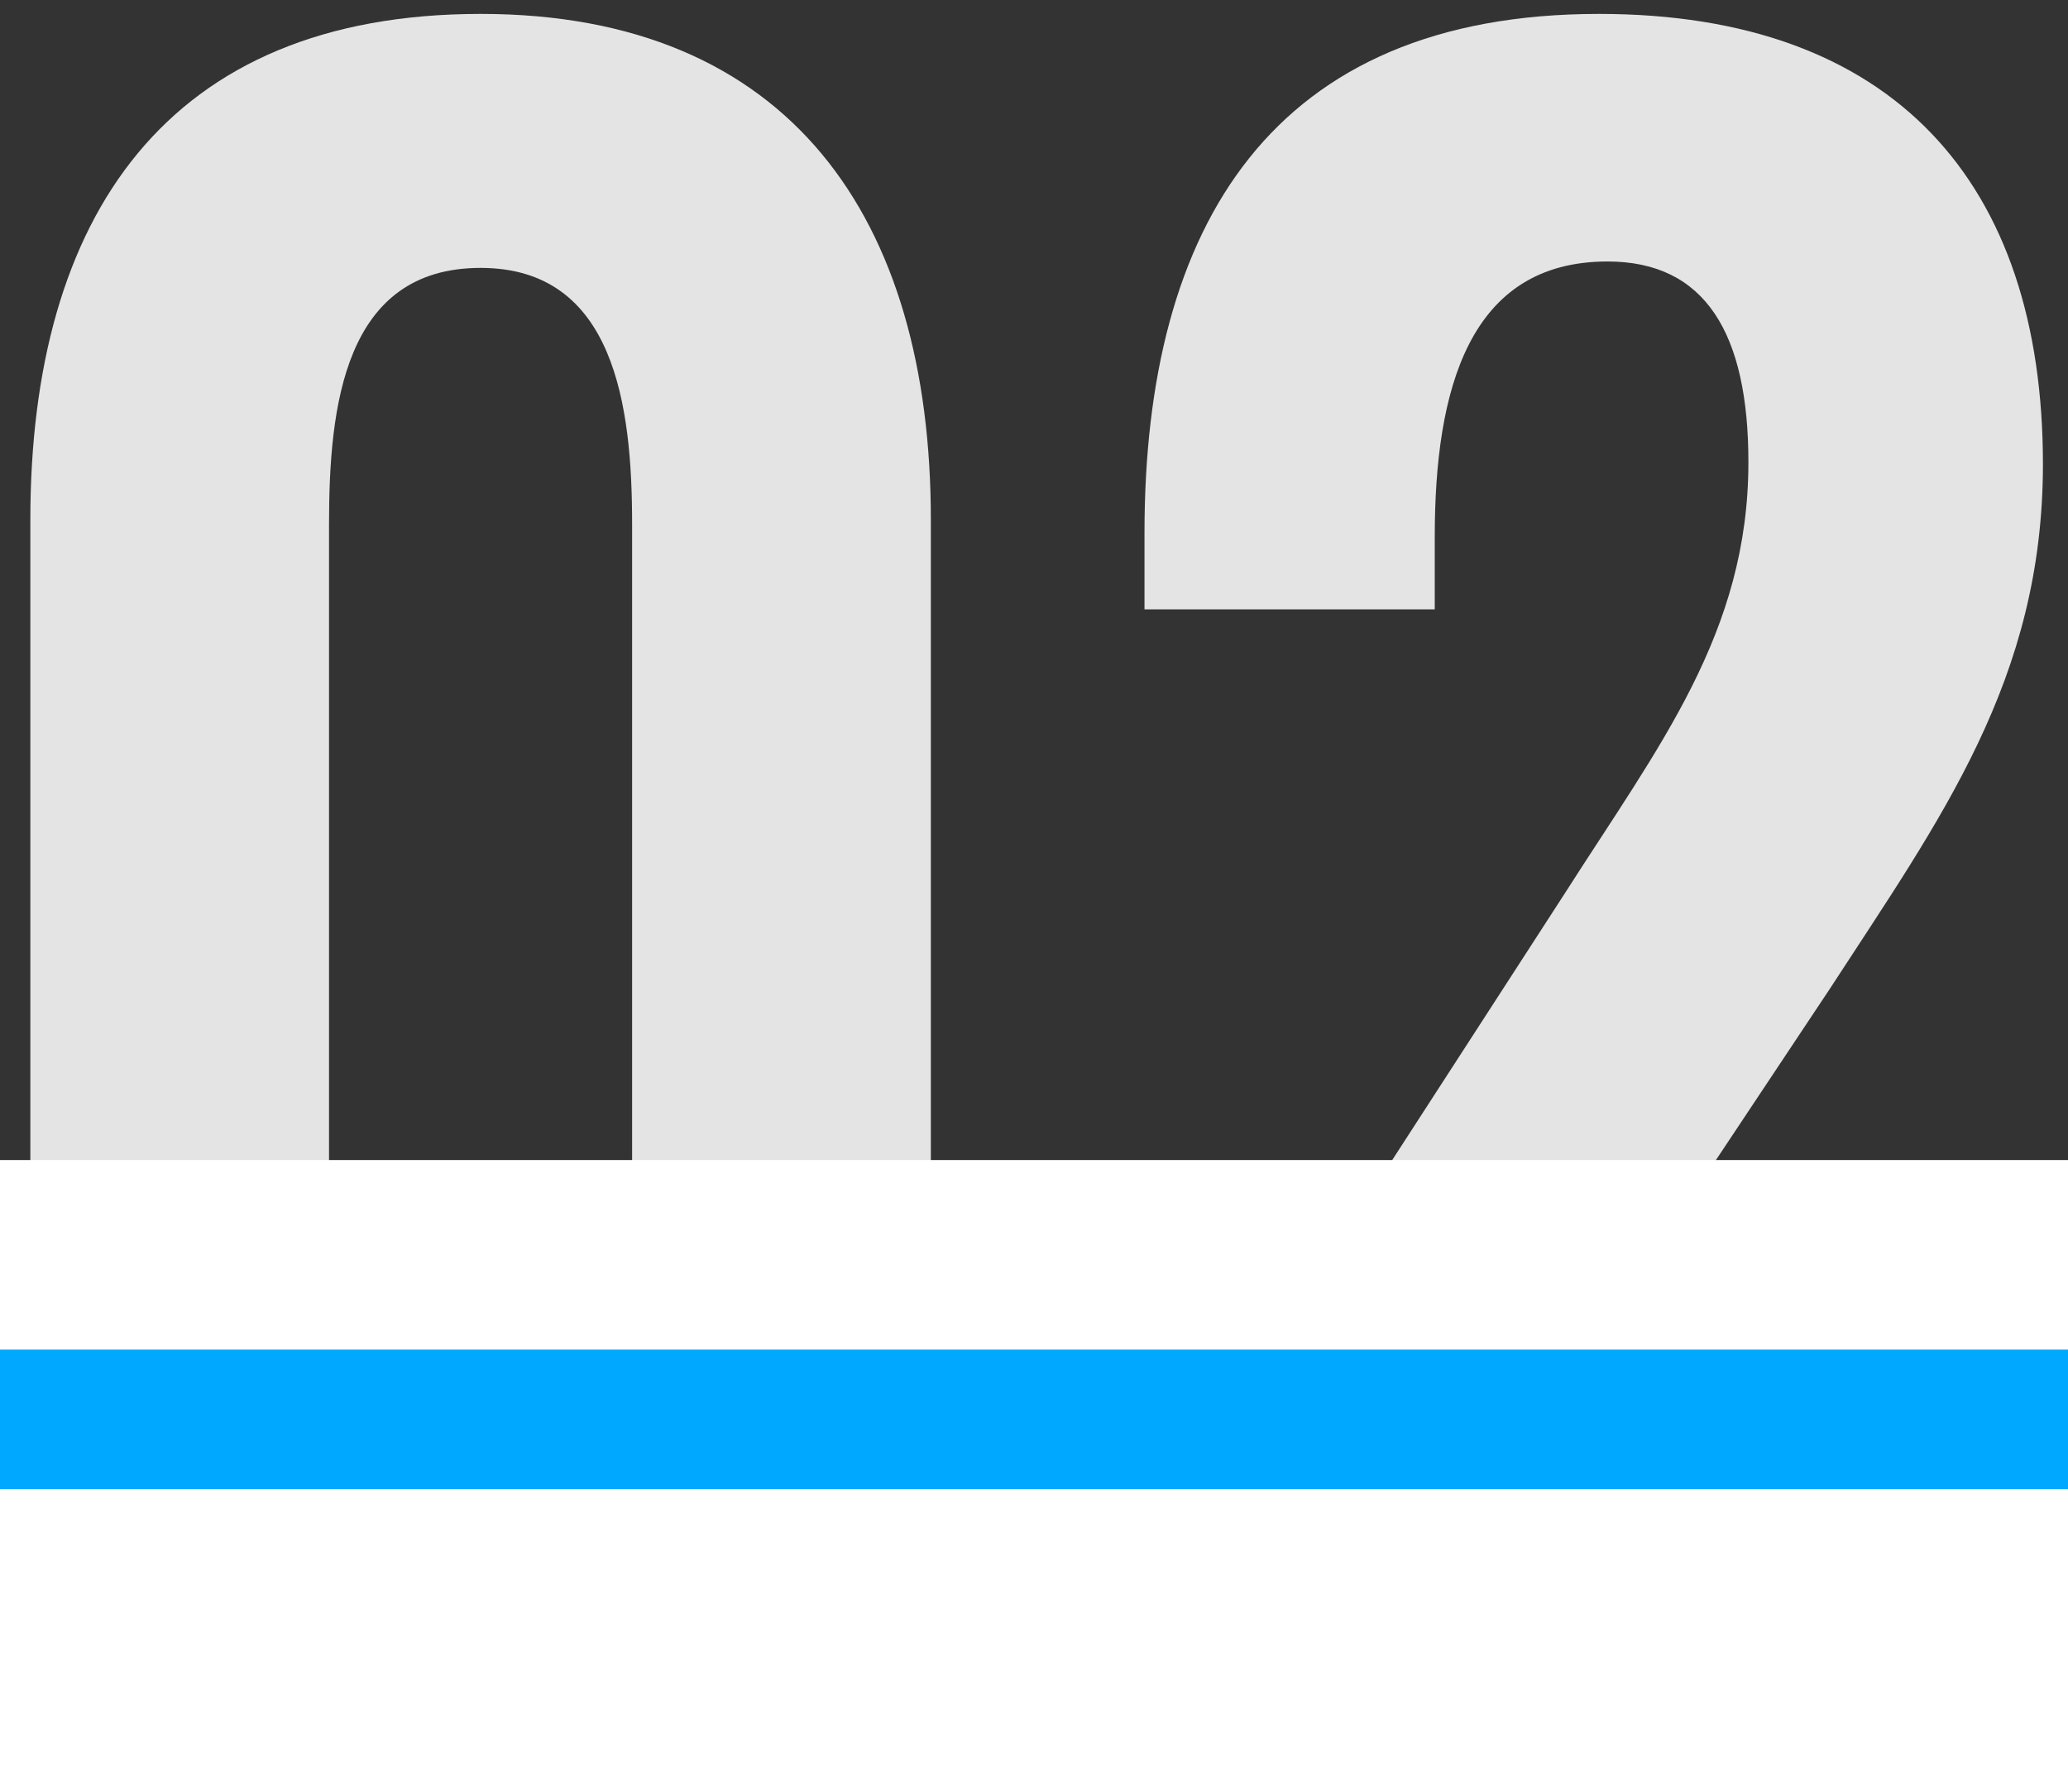
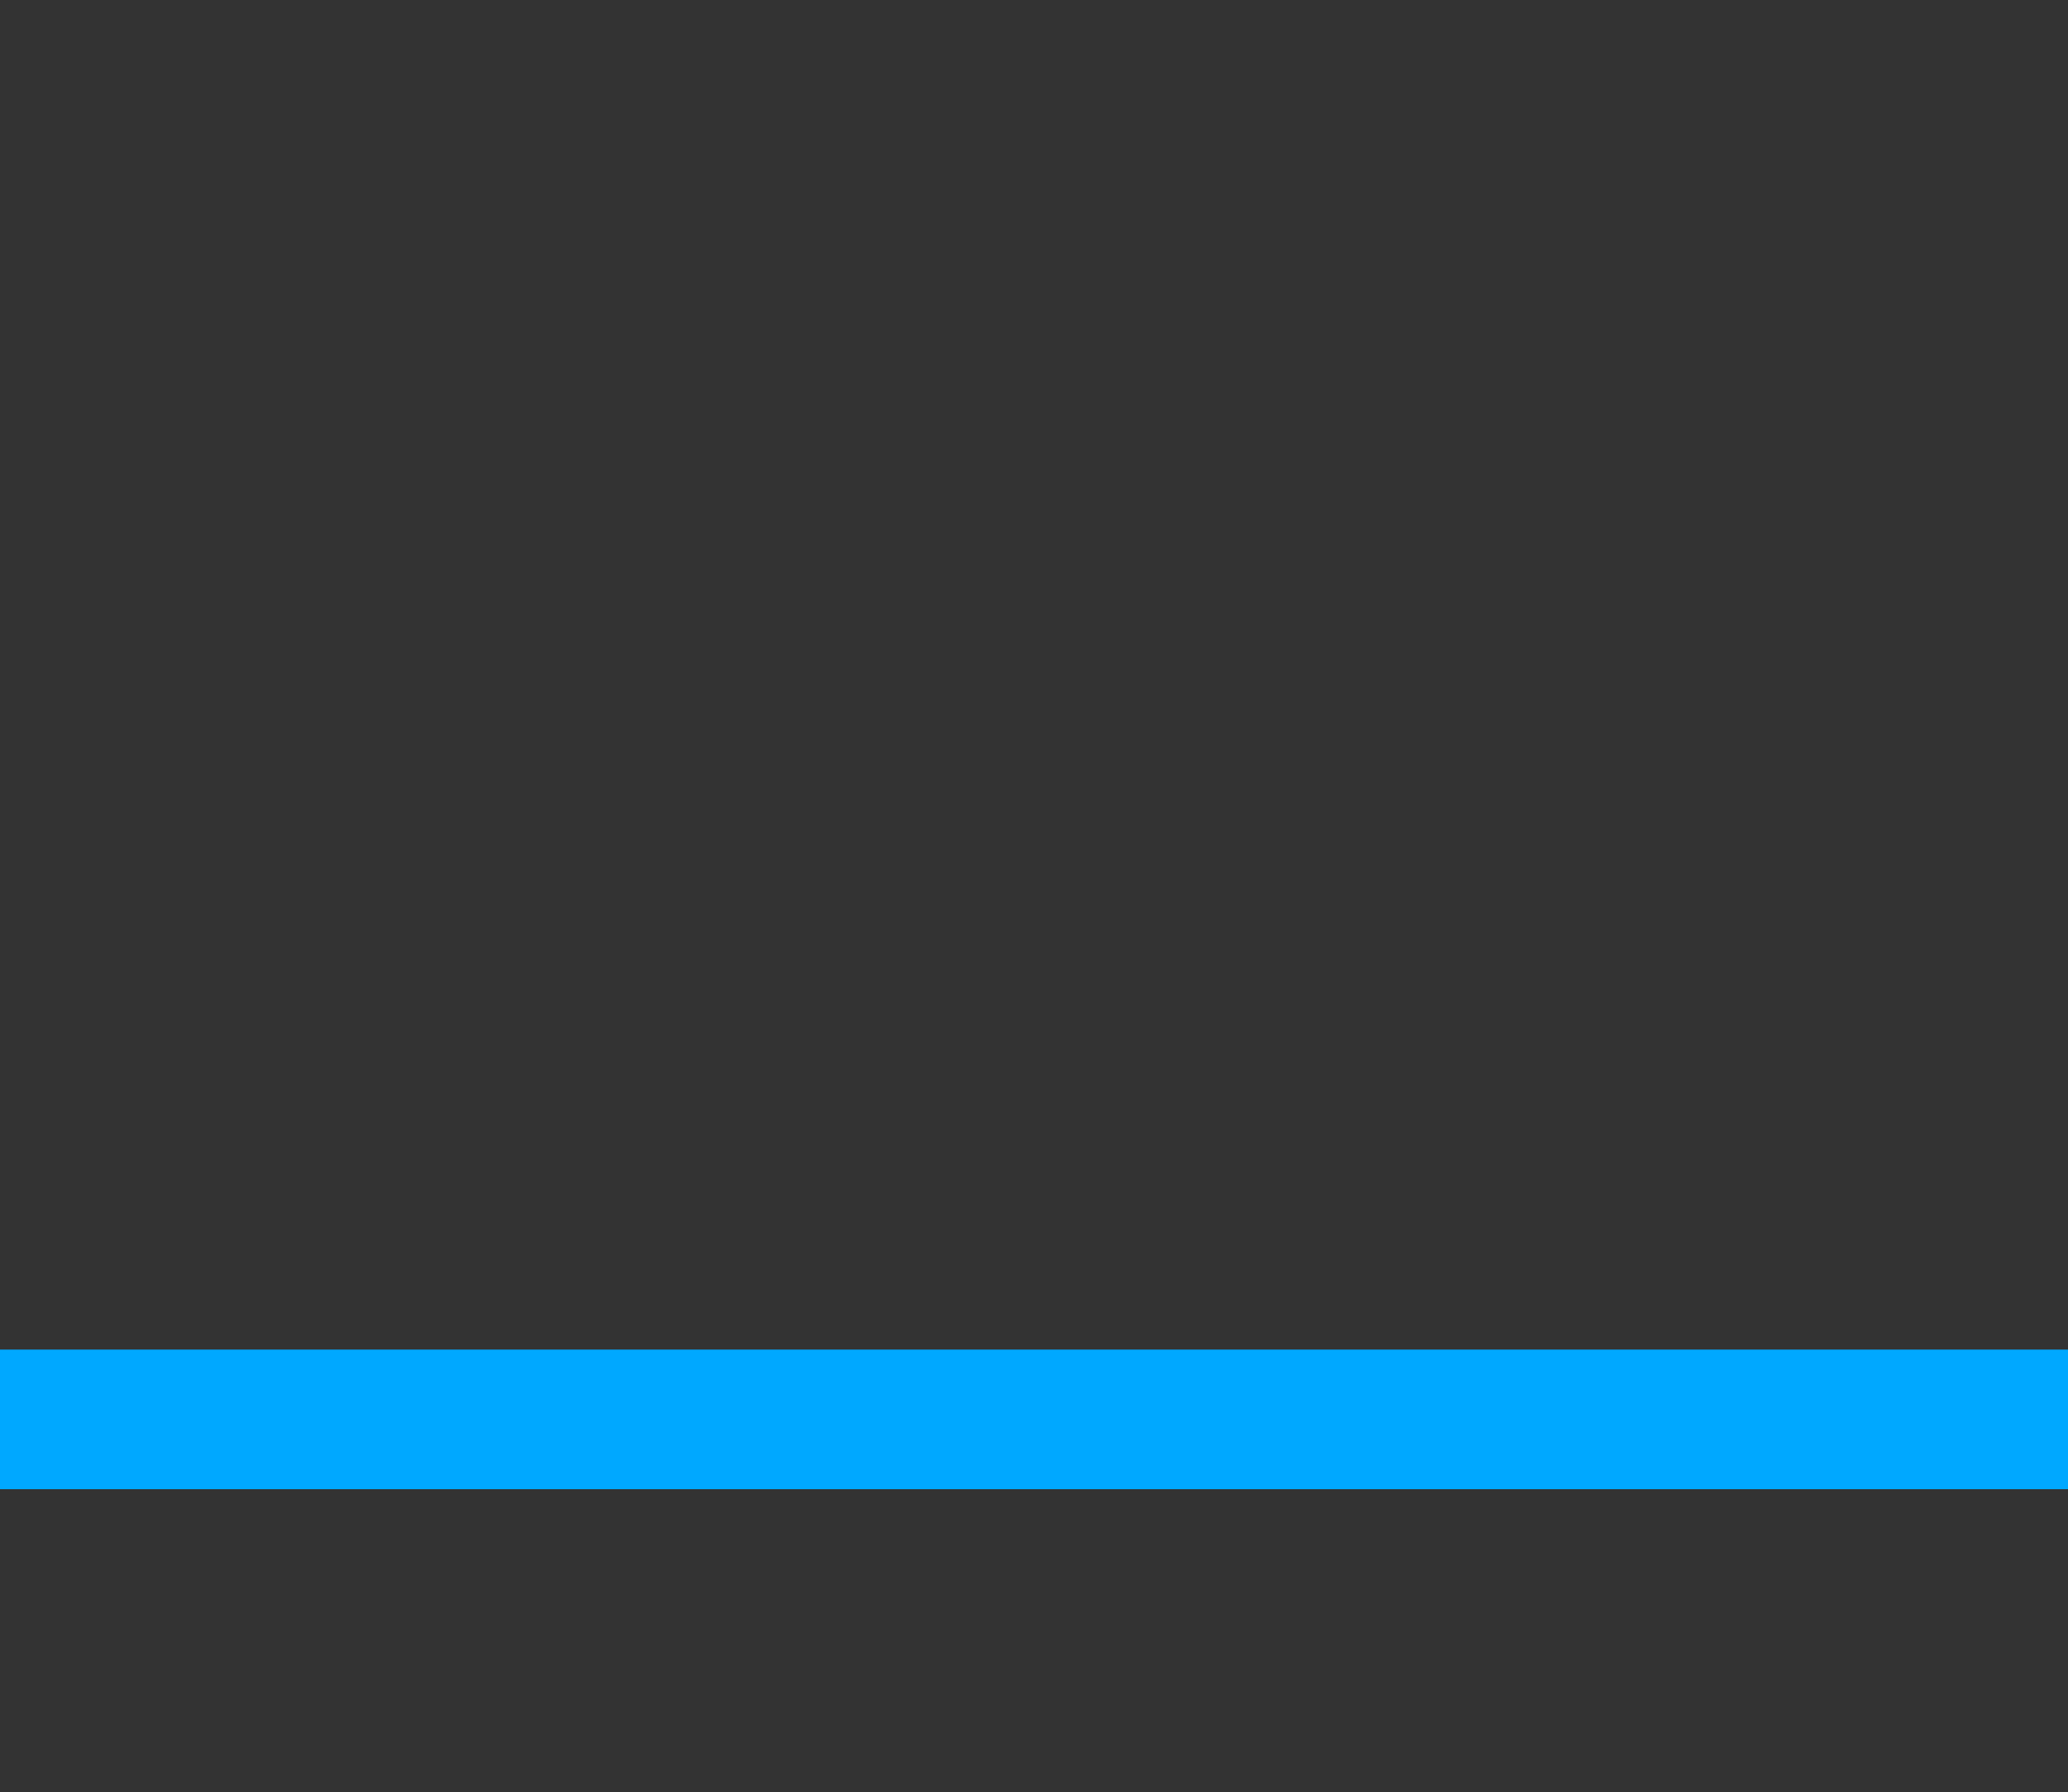
<svg xmlns="http://www.w3.org/2000/svg" viewBox="0 0 30.936 26.809">
  <rect x="0" y="0" width="30.936" height="26.809" fill="#333333" stroke="none" />
  <defs>
    <style>.cls-1{fill:#e4e4e4;}.cls-2{fill:#00a8ff;}.cls-3{fill:#fff;}</style>
  </defs>
  <g id="_レイヤー_1">
-     <path class="cls-1" d="M.454,19.233V7.774C.454,3.241,2.497.208,7.19.208c4.629,0,6.735,3.064,6.735,7.565v11.459c0,4.405-2.234,7.501-6.735,7.501-4.533,0-6.735-3.096-6.735-7.501ZM9.456,19.17V7.837c0-1.755-.256-3.83-2.267-3.83-2.043,0-2.267,2.075-2.267,3.83v11.333c0,1.66.352,3.767,2.267,3.767,1.947,0,2.267-2.107,2.267-3.767Z" />
-     <path class="cls-1" d="M17.025,23.224l6.385-9.864c1.404-2.202,2.745-3.894,2.745-6.448,0-1.916-.639-3.001-2.107-3.001-2.074,0-2.585,1.916-2.585,4.118v1.085h-4.342v-1.149c0-4.597,1.915-7.757,6.8-7.757,4.405,0,6.64,2.521,6.64,6.735,0,3.224-1.532,5.299-3.192,7.853l-5.331,8.012h7.853v3.543h-12.864v-3.128Z" />
-   </g>
+     </g>
  <g id="_レイヤー_2">
-     <rect class="cls-3" y="17.351" width="30.936" height="9.458" />
-   </g>
+     </g>
  <g id="_レイヤー_3">
-     <rect class="cls-3" y="20.186" width="30.936" height="6.623" />
    <rect class="cls-2" y="20.186" width="30.936" height="2.088" />
  </g>
</svg>